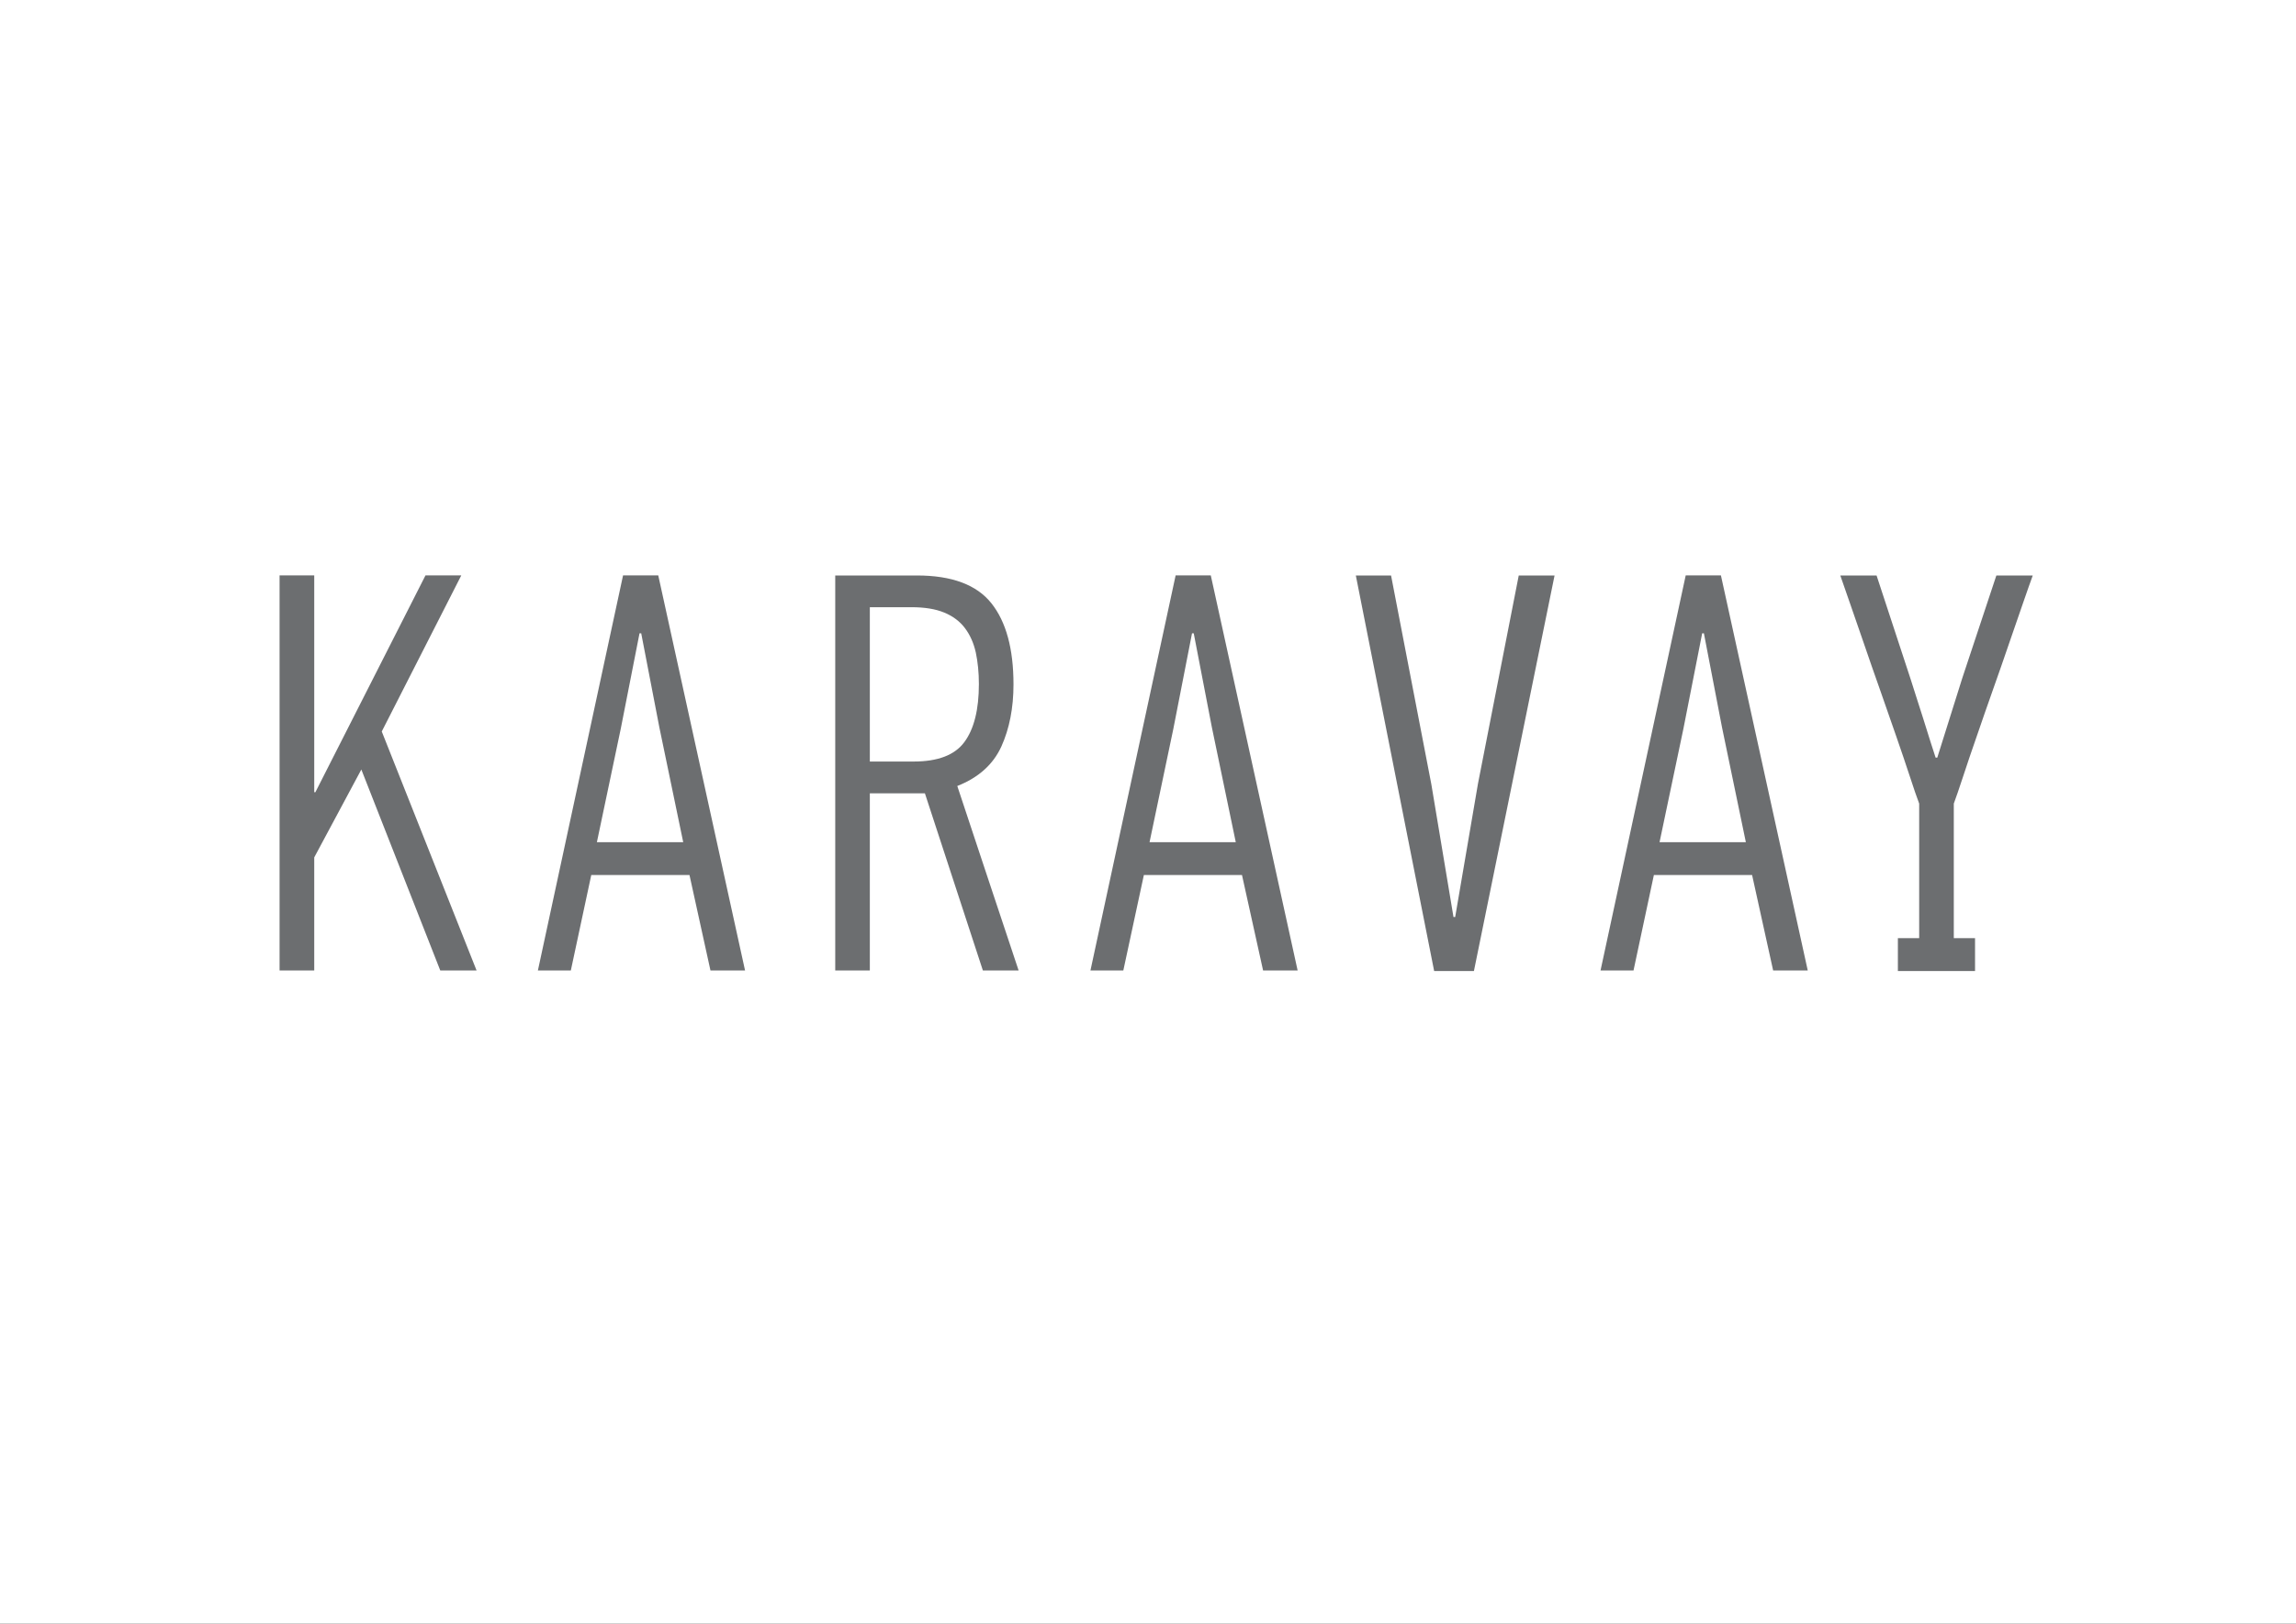
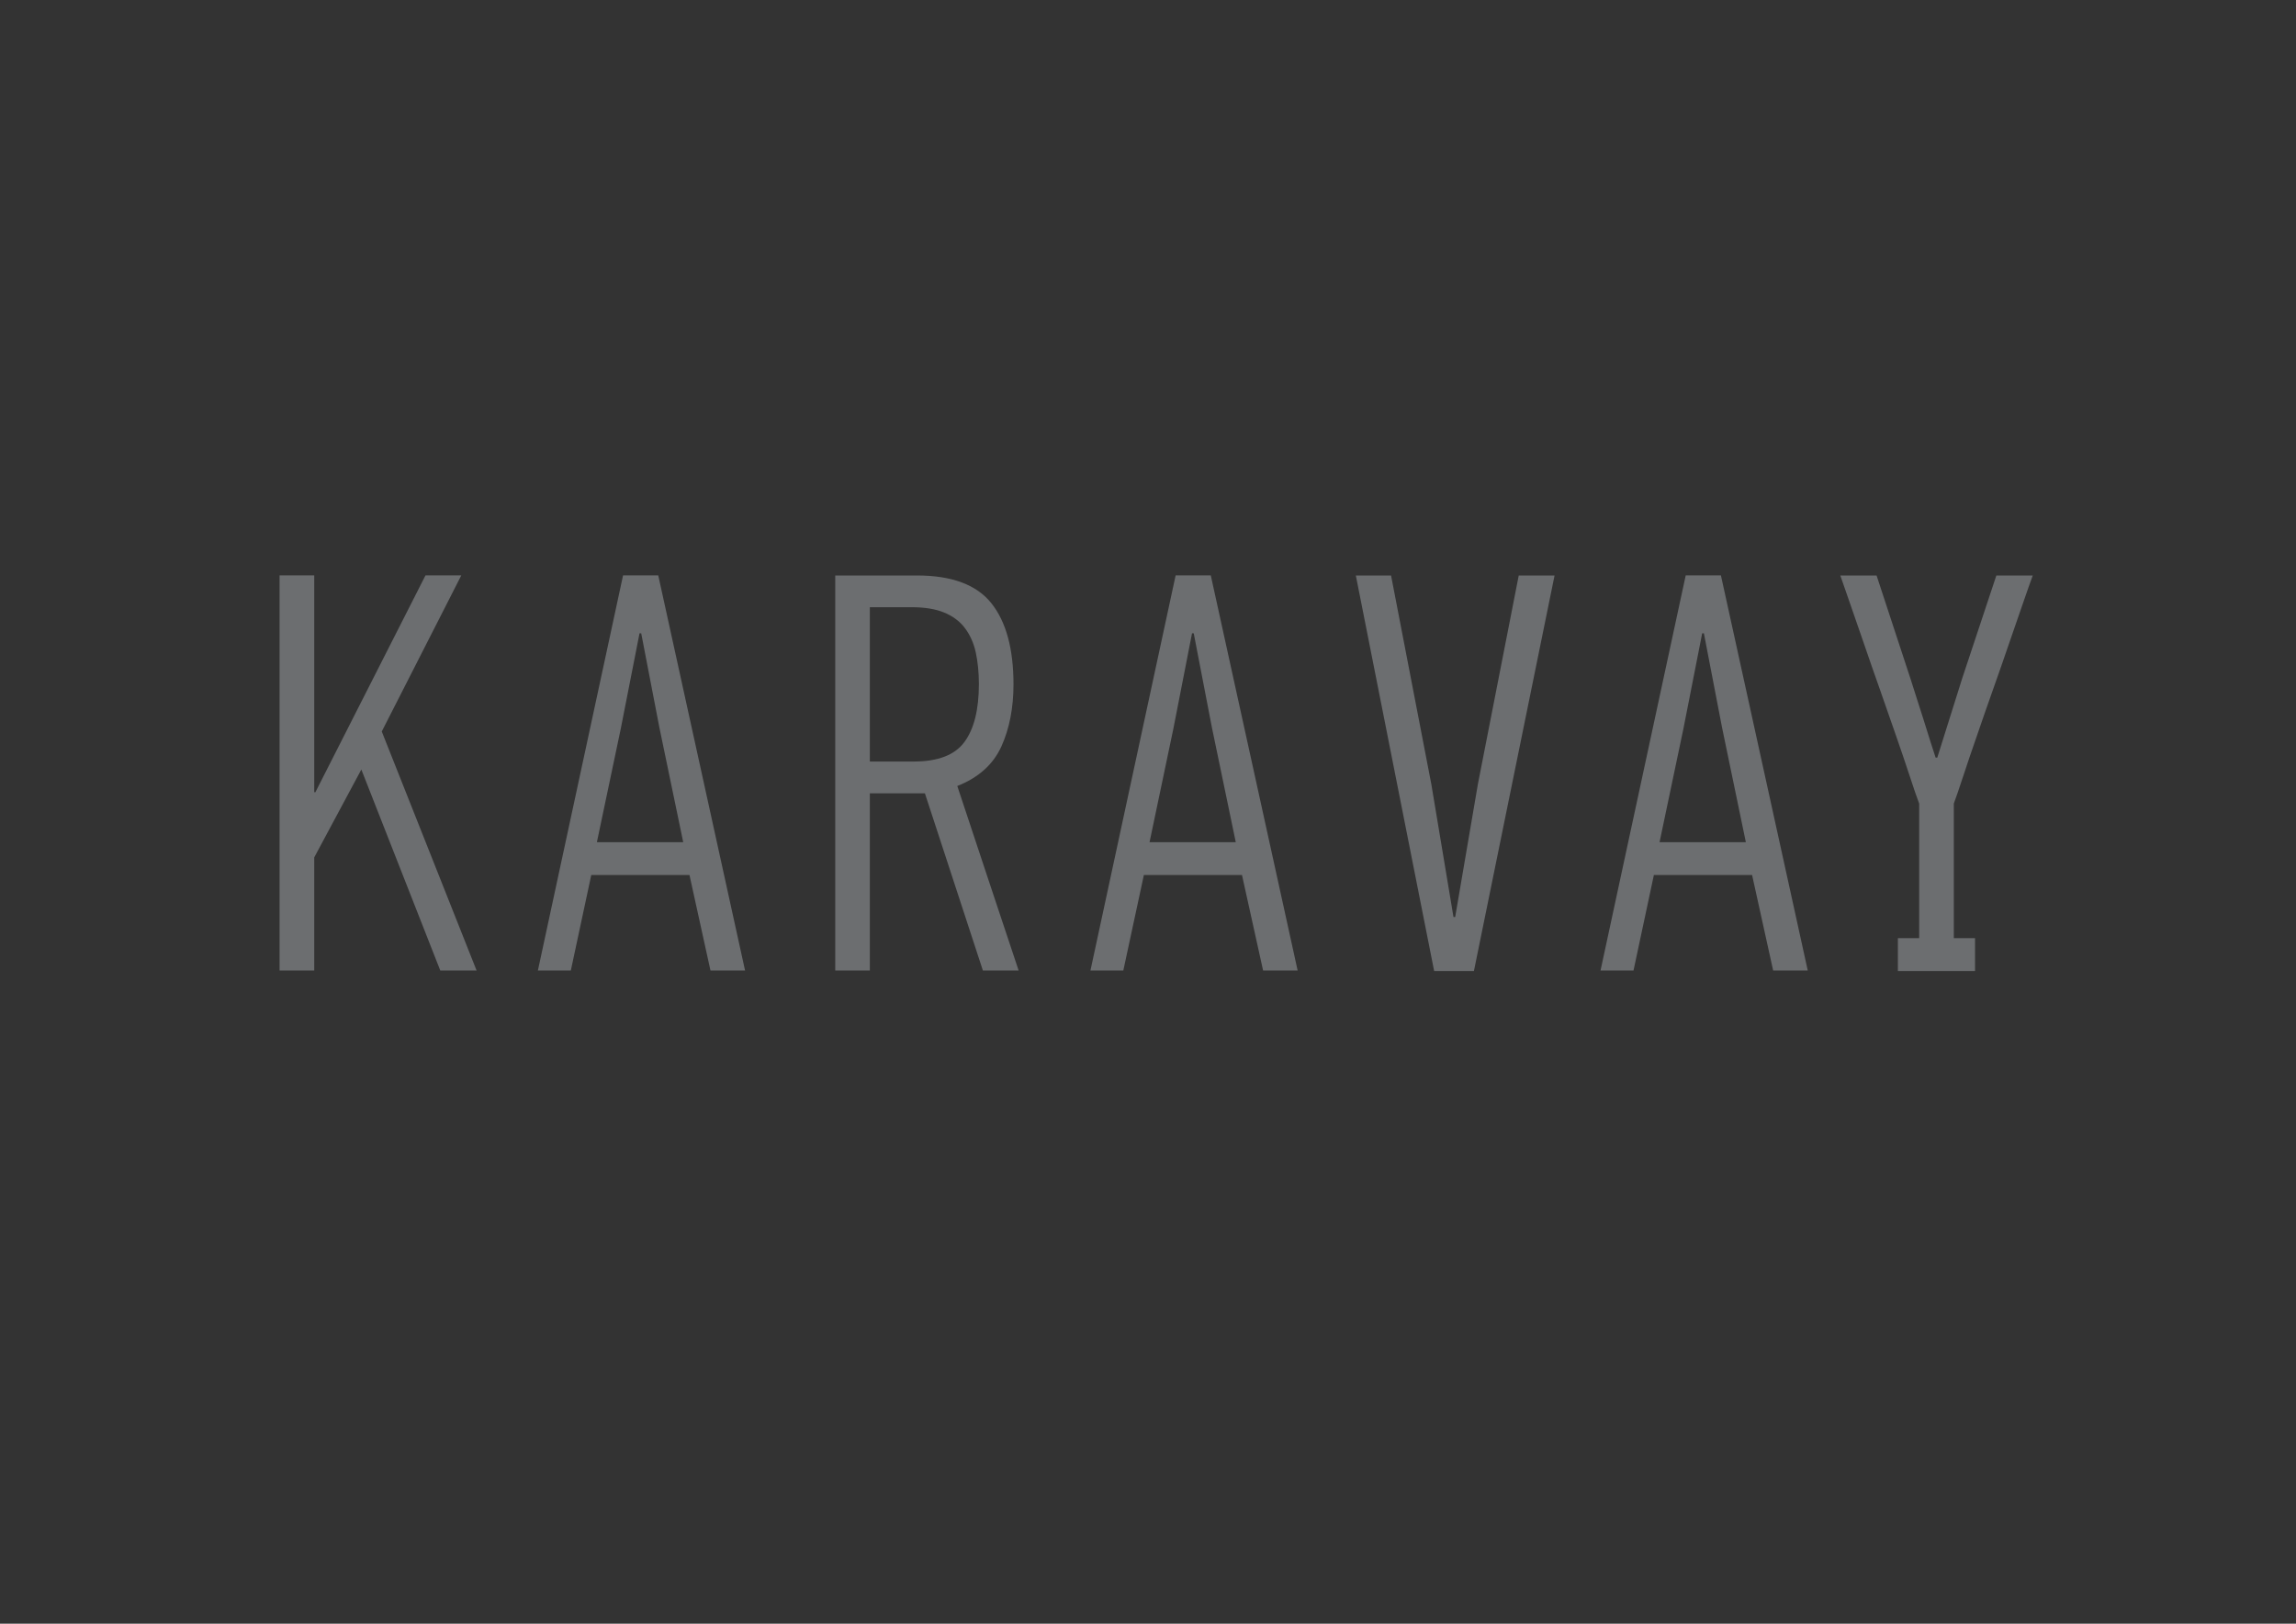
<svg xmlns="http://www.w3.org/2000/svg" width="841.89pt" height="595.28pt" viewBox="0 0 841.89 595.28" version="1.1">
  <rect x="0" y="0" width="841.89" height="595.28" fill="#333333" stroke="none" />
  <g id="surface1">
-     <path style=" stroke:none;fill-rule:nonzero;fill:rgb(100%,100%,100%);fill-opacity:1;" d="M 0 595.277 L 841.891 595.277 L 841.891 0.004 L 0 0.004 Z M 0 595.277 " />
    <path style=" stroke:none;fill-rule:nonzero;fill:rgb(42.4%,43.1%,43.9%);fill-opacity:1;" d="M 174.75 355.793 L 139.984 268.176 L 169.148 210.941 L 156.02 210.941 L 115.648 290.43 L 115.223 290.43 L 115.223 210.941 L 102.512 210.941 L 102.512 355.793 L 115.223 355.793 L 115.223 314.34 L 132.492 282.113 L 161.438 355.793 Z M 235.121 232.191 L 241.781 266.715 L 250.52 308.758 L 218.867 308.758 L 227.625 267.137 L 234.496 232.191 Z M 273.195 355.793 L 241.367 210.941 L 228.461 210.941 L 197.234 355.793 L 209.309 355.793 L 216.805 320.785 L 252.816 320.785 L 260.512 355.793 Z M 334.148 222.609 C 339 222.609 343.031 223.254 346.227 224.578 C 349.414 225.887 351.953 227.797 353.824 230.285 C 355.711 232.773 357.027 235.75 357.801 239.203 C 358.527 242.637 358.934 246.523 358.934 250.766 C 358.934 260.18 357.145 267.297 353.605 272.059 C 350.094 276.828 343.879 279.191 334.98 279.191 L 318.949 279.191 L 318.949 222.609 Z M 306.262 210.977 L 306.262 355.793 L 318.949 355.793 L 318.949 290.848 L 339.141 290.848 L 360.398 355.793 L 373.504 355.793 C 369.898 344.922 366.152 333.695 362.266 322.051 C 358.367 310.402 354.637 299.078 351.016 288.16 C 358.781 285.098 364.164 280.27 367.172 273.691 C 370.145 267.098 371.625 259.516 371.625 250.914 C 371.625 237.887 368.93 227.957 363.516 221.16 C 358.117 214.379 349.004 210.977 336.234 210.977 Z M 437.719 232.191 L 444.379 266.715 L 453.129 308.758 L 421.512 308.758 L 430.25 267.137 L 437.086 232.191 Z M 475.812 355.793 L 443.965 210.941 L 431.078 210.941 L 399.844 355.793 L 411.895 355.793 L 419.434 320.785 L 455.406 320.785 L 463.148 355.793 Z M 570.023 210.977 L 556.887 210.977 L 541.938 287.316 L 533.582 336.195 L 532.961 336.195 L 524.836 287.508 L 510.07 210.977 L 497.152 210.977 L 525.871 355.996 L 540.453 355.996 Z M 624.781 232.191 L 631.434 266.715 L 640.164 308.758 L 608.52 308.758 L 617.273 267.137 L 624.148 232.191 Z M 662.859 355.793 L 631.02 210.941 L 618.113 210.941 L 586.879 355.793 L 598.973 355.793 L 606.441 320.785 L 642.449 320.785 L 650.172 355.793 Z M 703.719 343.945 L 703.719 294.613 C 702.871 292.395 701.73 289.047 700.281 284.621 C 698.816 280.176 697.164 275.266 695.277 269.855 C 693.398 264.426 691.422 258.777 689.352 252.871 C 687.281 247.004 685.273 241.305 683.41 235.809 C 681.531 230.355 679.836 225.41 678.305 221.066 C 676.793 216.656 675.625 213.344 674.797 210.977 L 688.094 210.977 L 700.602 249.047 C 701 250.273 701.629 252.23 702.461 254.879 C 703.312 257.492 704.203 260.344 705.18 263.379 C 706.141 266.445 707.047 269.301 707.867 271.945 C 708.703 274.547 709.336 276.496 709.742 277.746 L 710.359 277.746 L 719.52 248.617 L 732.02 210.977 L 745.363 210.977 C 744.512 213.344 743.312 216.656 741.805 221.066 C 740.285 225.41 738.586 230.355 736.711 235.809 C 734.828 241.305 732.859 247.004 730.766 252.871 C 728.688 258.777 726.695 264.426 724.852 269.855 C 722.961 275.266 721.293 280.176 719.844 284.621 C 718.383 289.047 717.242 292.395 716.414 294.613 L 716.414 343.945 L 724.203 343.945 L 724.203 355.996 L 695.91 355.996 L 695.91 343.945 " />
  </g>
</svg>